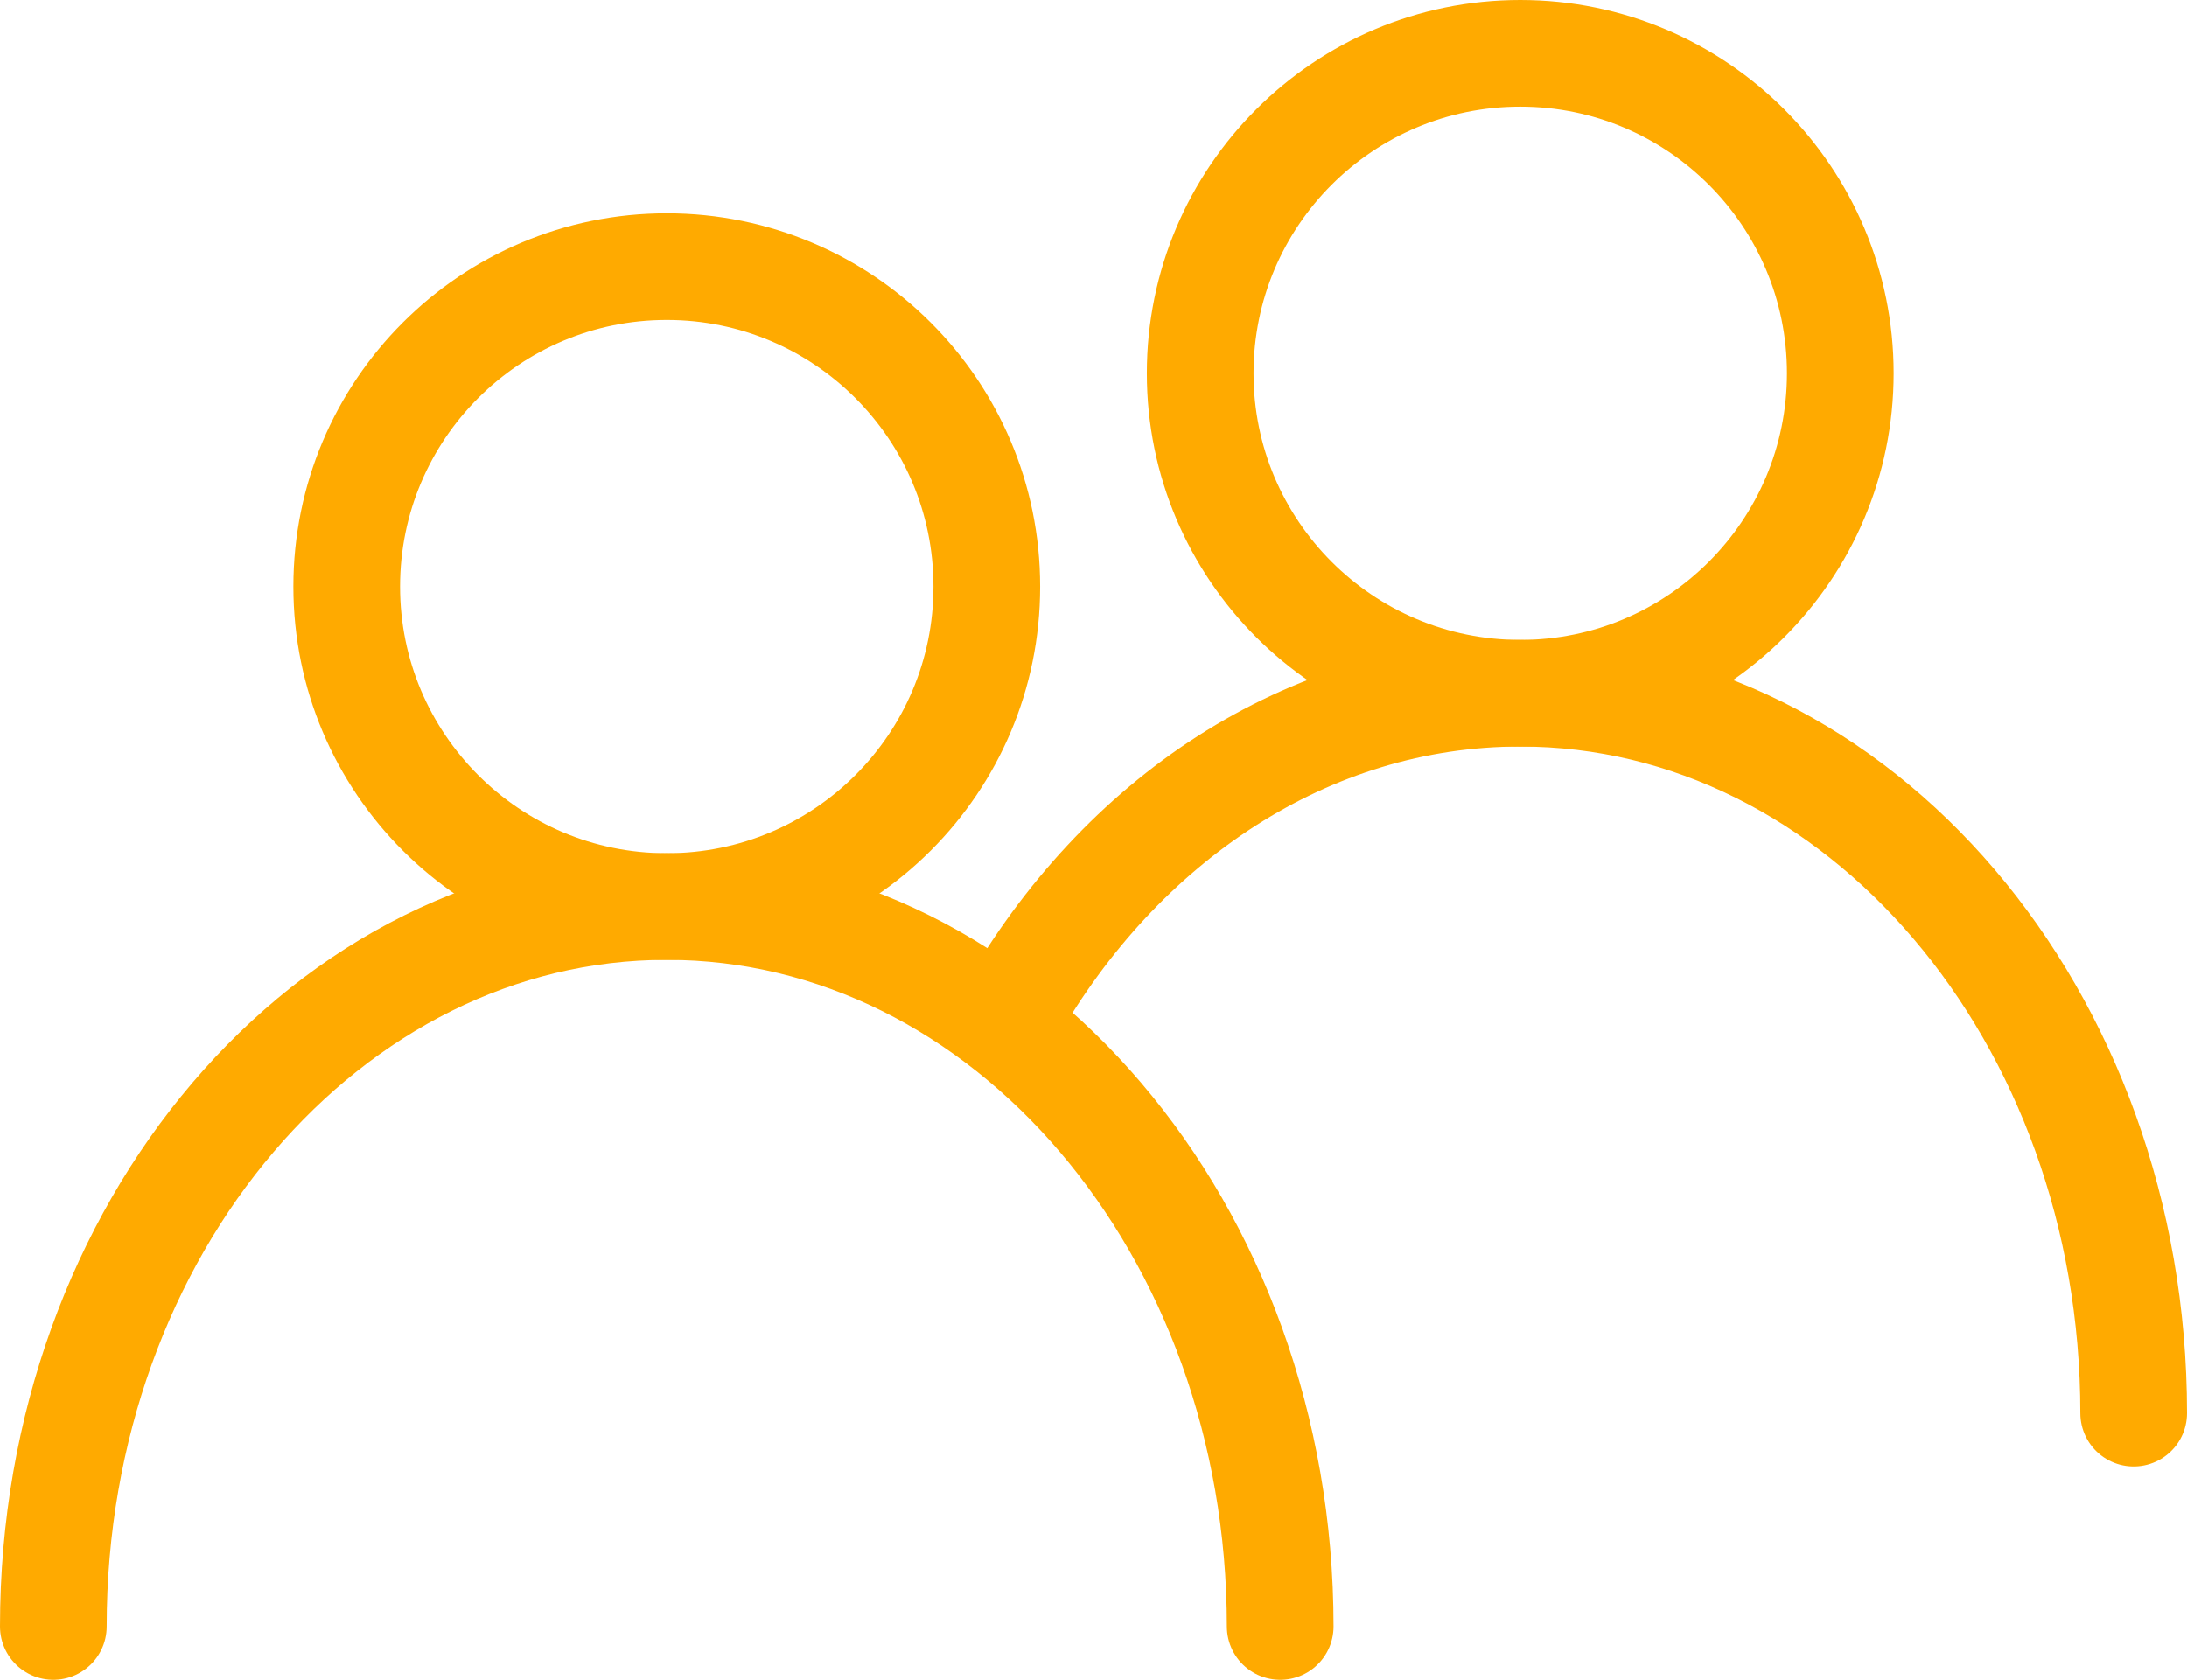
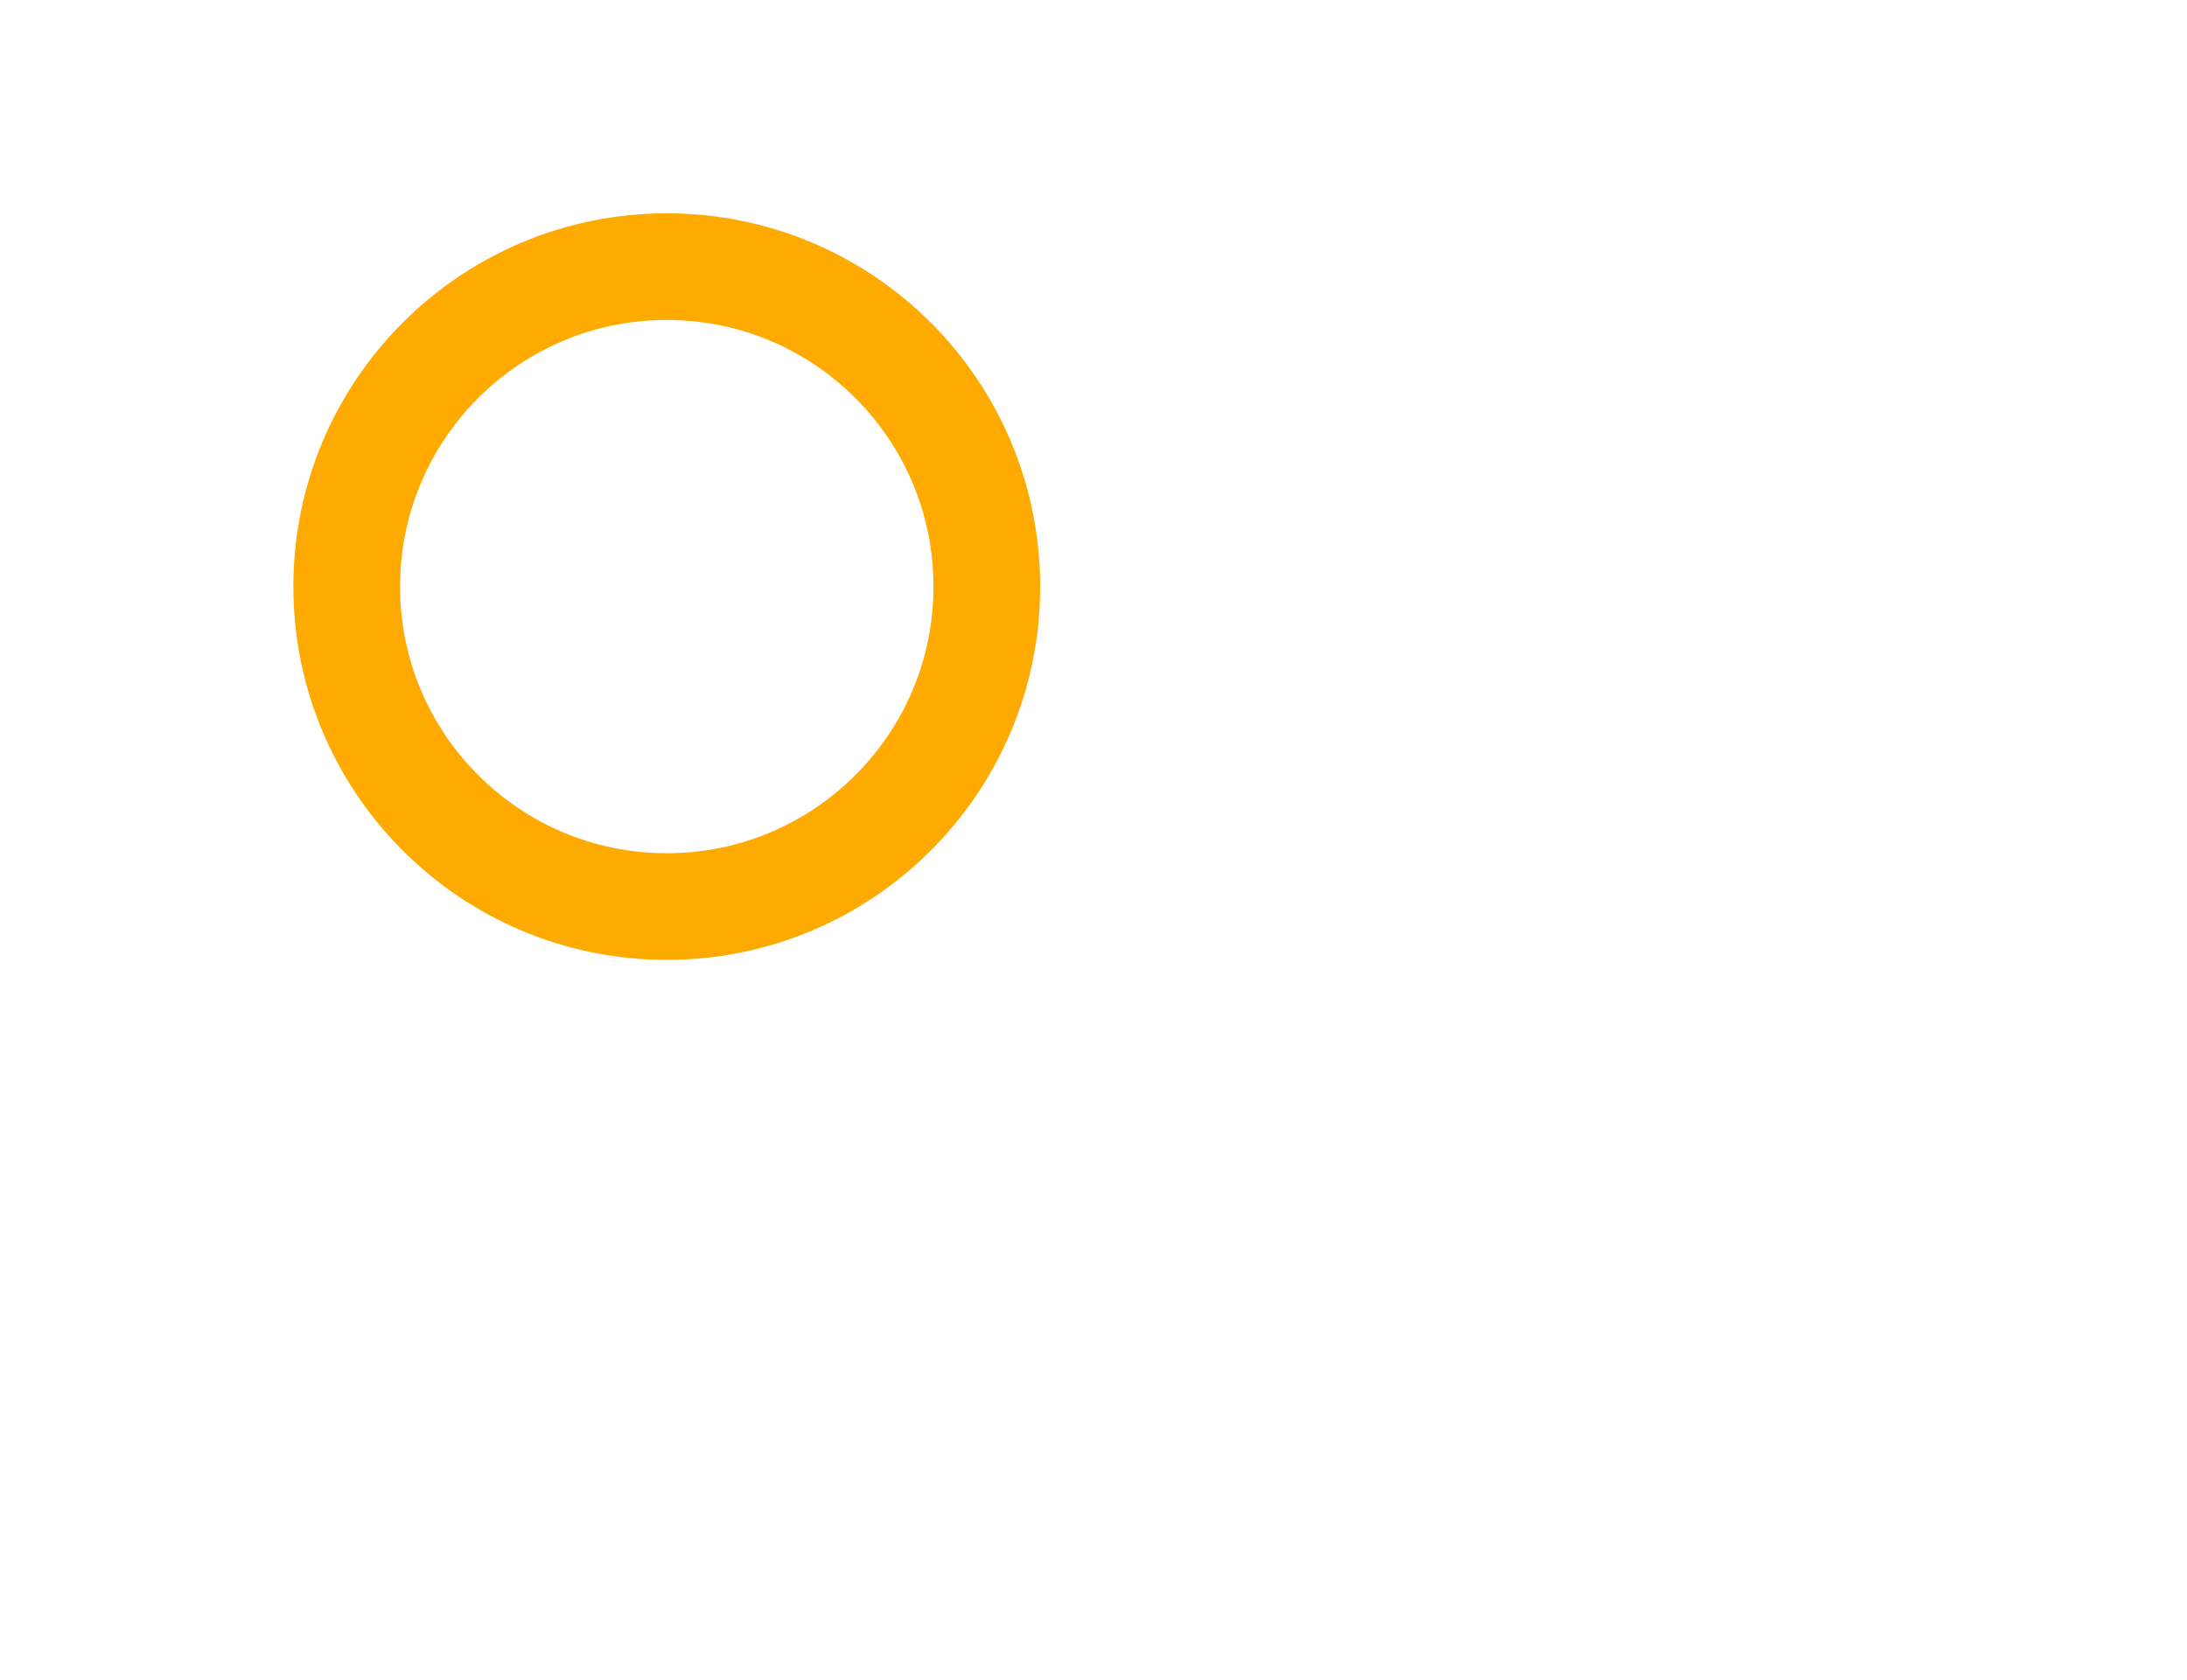
<svg xmlns="http://www.w3.org/2000/svg" width="82" height="63" viewBox="0 0 82 63" fill="none">
  <circle cx="25" cy="22" r="12" stroke="#FFAA00" stroke-width="4" />
-   <path d="M48 61C48 46.088 37.703 34 25 34C12.297 34 2 46.088 2 61" stroke="#FFAA00" stroke-width="4" stroke-linecap="round" />
-   <circle cx="57" cy="14" r="12" stroke="#FFAA00" stroke-width="4" />
-   <path d="M80 53C80 38.088 69.703 26 57 26C49.026 26 41.999 30.764 37.873 38" stroke="#FFAA00" stroke-width="4" stroke-linecap="round" />
</svg>